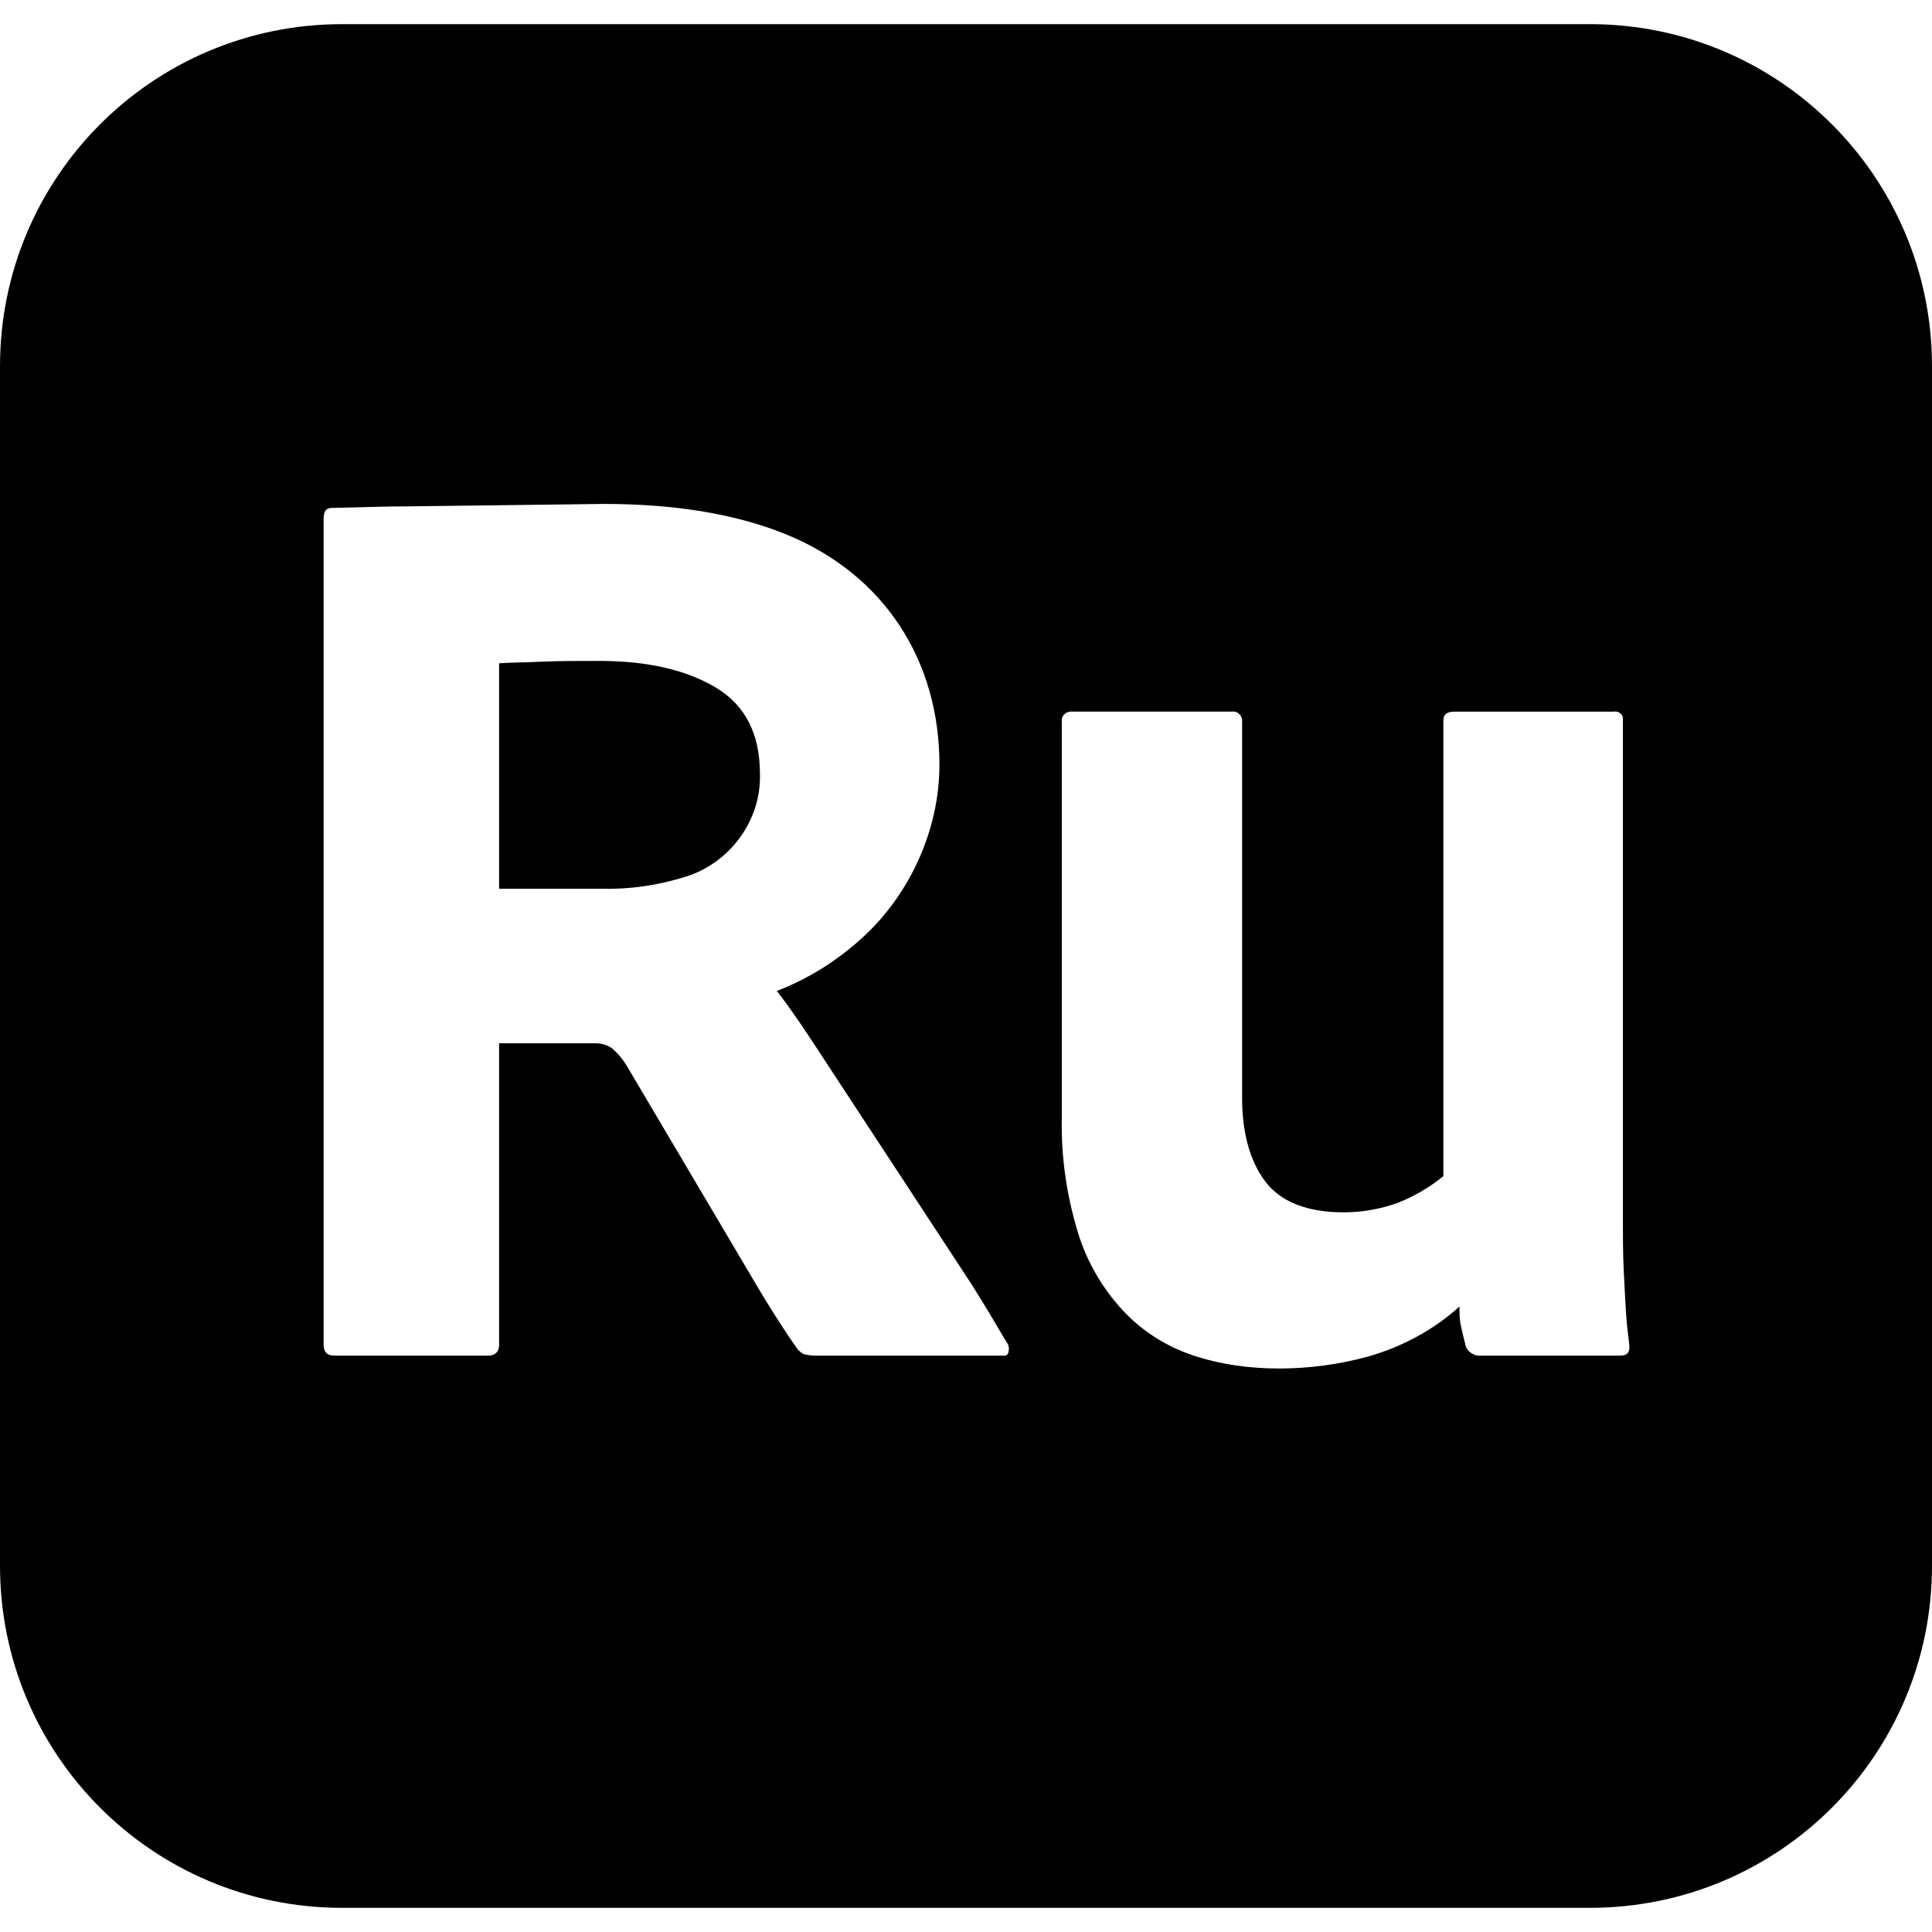
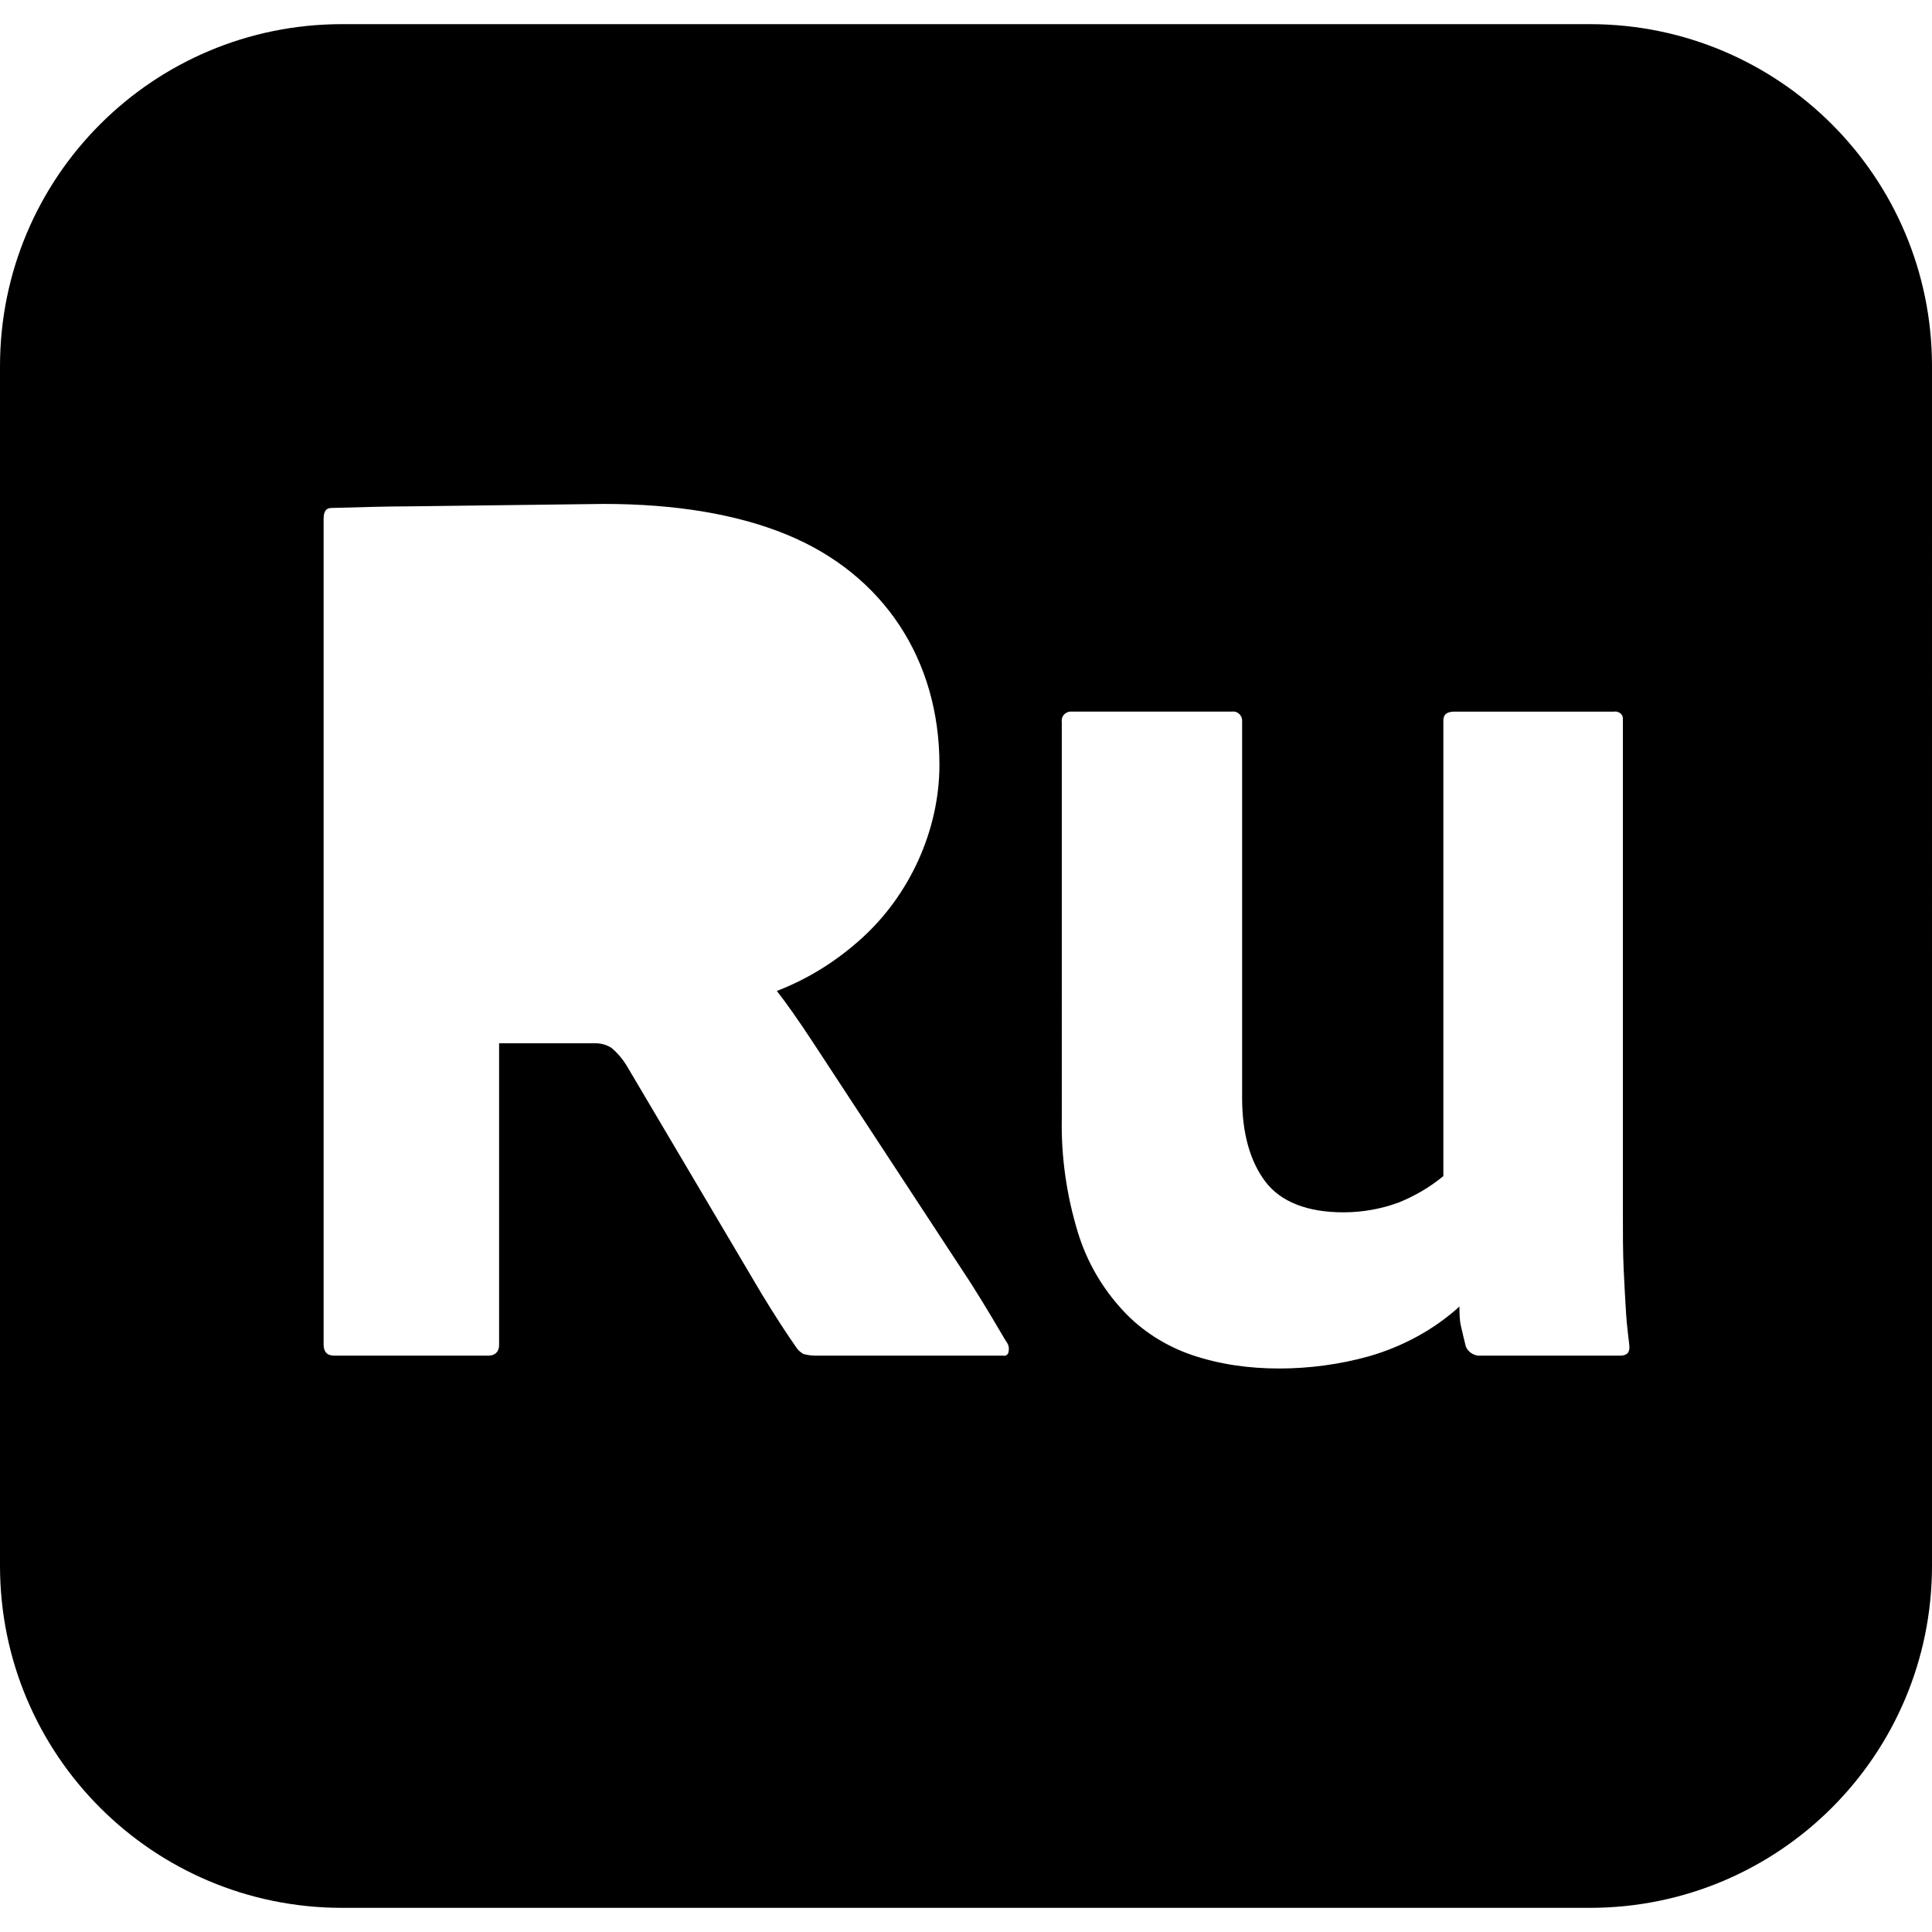
<svg xmlns="http://www.w3.org/2000/svg" version="1.1" id="Capa_1" x="0px" y="0px" viewBox="0 0 24 24" style="enable-background:new 0 0 24 24;" xml:space="preserve" width="512" height="512">
  <g>
    <g id="Surfaces_00000003104533626020496210000009466714806292670609_">
      <g id="Video_Audio_Surface_1_">
        <g id="Outline_no_shadow_00000077302641644257883060000013542746799652320905_">
-           <path d="M9.44,9.61c0.02,0.577-0.37,1.108-0.92,1.28c-0.35,0.11-0.7,0.16-1.06,0.15H6.2v-2.8c0.12-0.01,0.3-0.01,0.52-0.02      c0.22-0.01,0.46-0.01,0.72-0.01c0.6,0,1.08,0.11,1.45,0.33C9.26,8.76,9.44,9.12,9.44,9.61z" />
          <path d="M19.75,0.3H4.25C1.9,0.3,0,2.2,0,4.55v14.9c0,2.35,1.9,4.25,4.25,4.25h15.5c2.35,0,4.25-1.9,4.25-4.25V4.55      C24,2.2,22.1,0.3,19.75,0.3z M12.53,16.78c0,0.04-0.03,0.07-0.07,0.06c0,0,0,0-0.01,0h-2.33c-0.05,0-0.1-0.01-0.14-0.02      c-0.03-0.02-0.06-0.04-0.08-0.07c-0.12-0.17-0.27-0.4-0.44-0.68l-1.68-2.84c-0.05-0.08-0.11-0.15-0.18-0.21      c-0.06-0.04-0.13-0.06-0.2-0.06H6.2v3.75c0,0.08-0.05,0.13-0.13,0.13H4.15c-0.09,0-0.13-0.05-0.13-0.14V6.45      c0-0.1,0.03-0.14,0.1-0.14C4.5,6.3,4.82,6.29,5.09,6.29L7.5,6.26c0.9,0,1.66,0.13,2.27,0.38c1.211,0.496,1.9,1.561,1.9,2.86      c0,0.811-0.369,1.619-0.97,2.16c-0.31,0.28-0.66,0.5-1.05,0.65c0.11,0.14,0.26,0.35,0.45,0.64l1.96,2.99      c0.19,0.3,0.33,0.54,0.43,0.71C12.52,16.69,12.54,16.73,12.53,16.78z M20.13,16.84H18.4c-0.08,0.01-0.16-0.04-0.19-0.11      c-0.02-0.08-0.04-0.16-0.06-0.25c-0.02-0.08-0.02-0.17-0.02-0.25c-0.32,0.29-0.71,0.5-1.13,0.62c-0.36,0.1-0.74,0.15-1.11,0.15      c-0.37,0-0.74-0.05-1.09-0.17c-0.32-0.11-0.62-0.3-0.85-0.55c-0.26-0.28-0.45-0.61-0.56-0.97c-0.14-0.46-0.21-0.94-0.2-1.42      V8.97c-0.01-0.06,0.03-0.12,0.1-0.13h2.01c0.06-0.01,0.12,0.03,0.13,0.1v4.7c0,0.44,0.1,0.79,0.29,1.04      c0.19,0.25,0.52,0.38,0.97,0.38c0.23,0,0.46-0.04,0.68-0.12c0.2-0.08,0.39-0.19,0.56-0.33V8.95c0-0.08,0.05-0.11,0.14-0.11h1.98      c0.05-0.01,0.11,0.03,0.11,0.08v6.131c0,0.27,0,0.51,0.01,0.72c0.01,0.21,0.02,0.39,0.03,0.55c0.01,0.16,0.03,0.29,0.04,0.39      C20.25,16.8,20.21,16.84,20.13,16.84z" />
        </g>
      </g>
    </g>
  </g>
</svg>